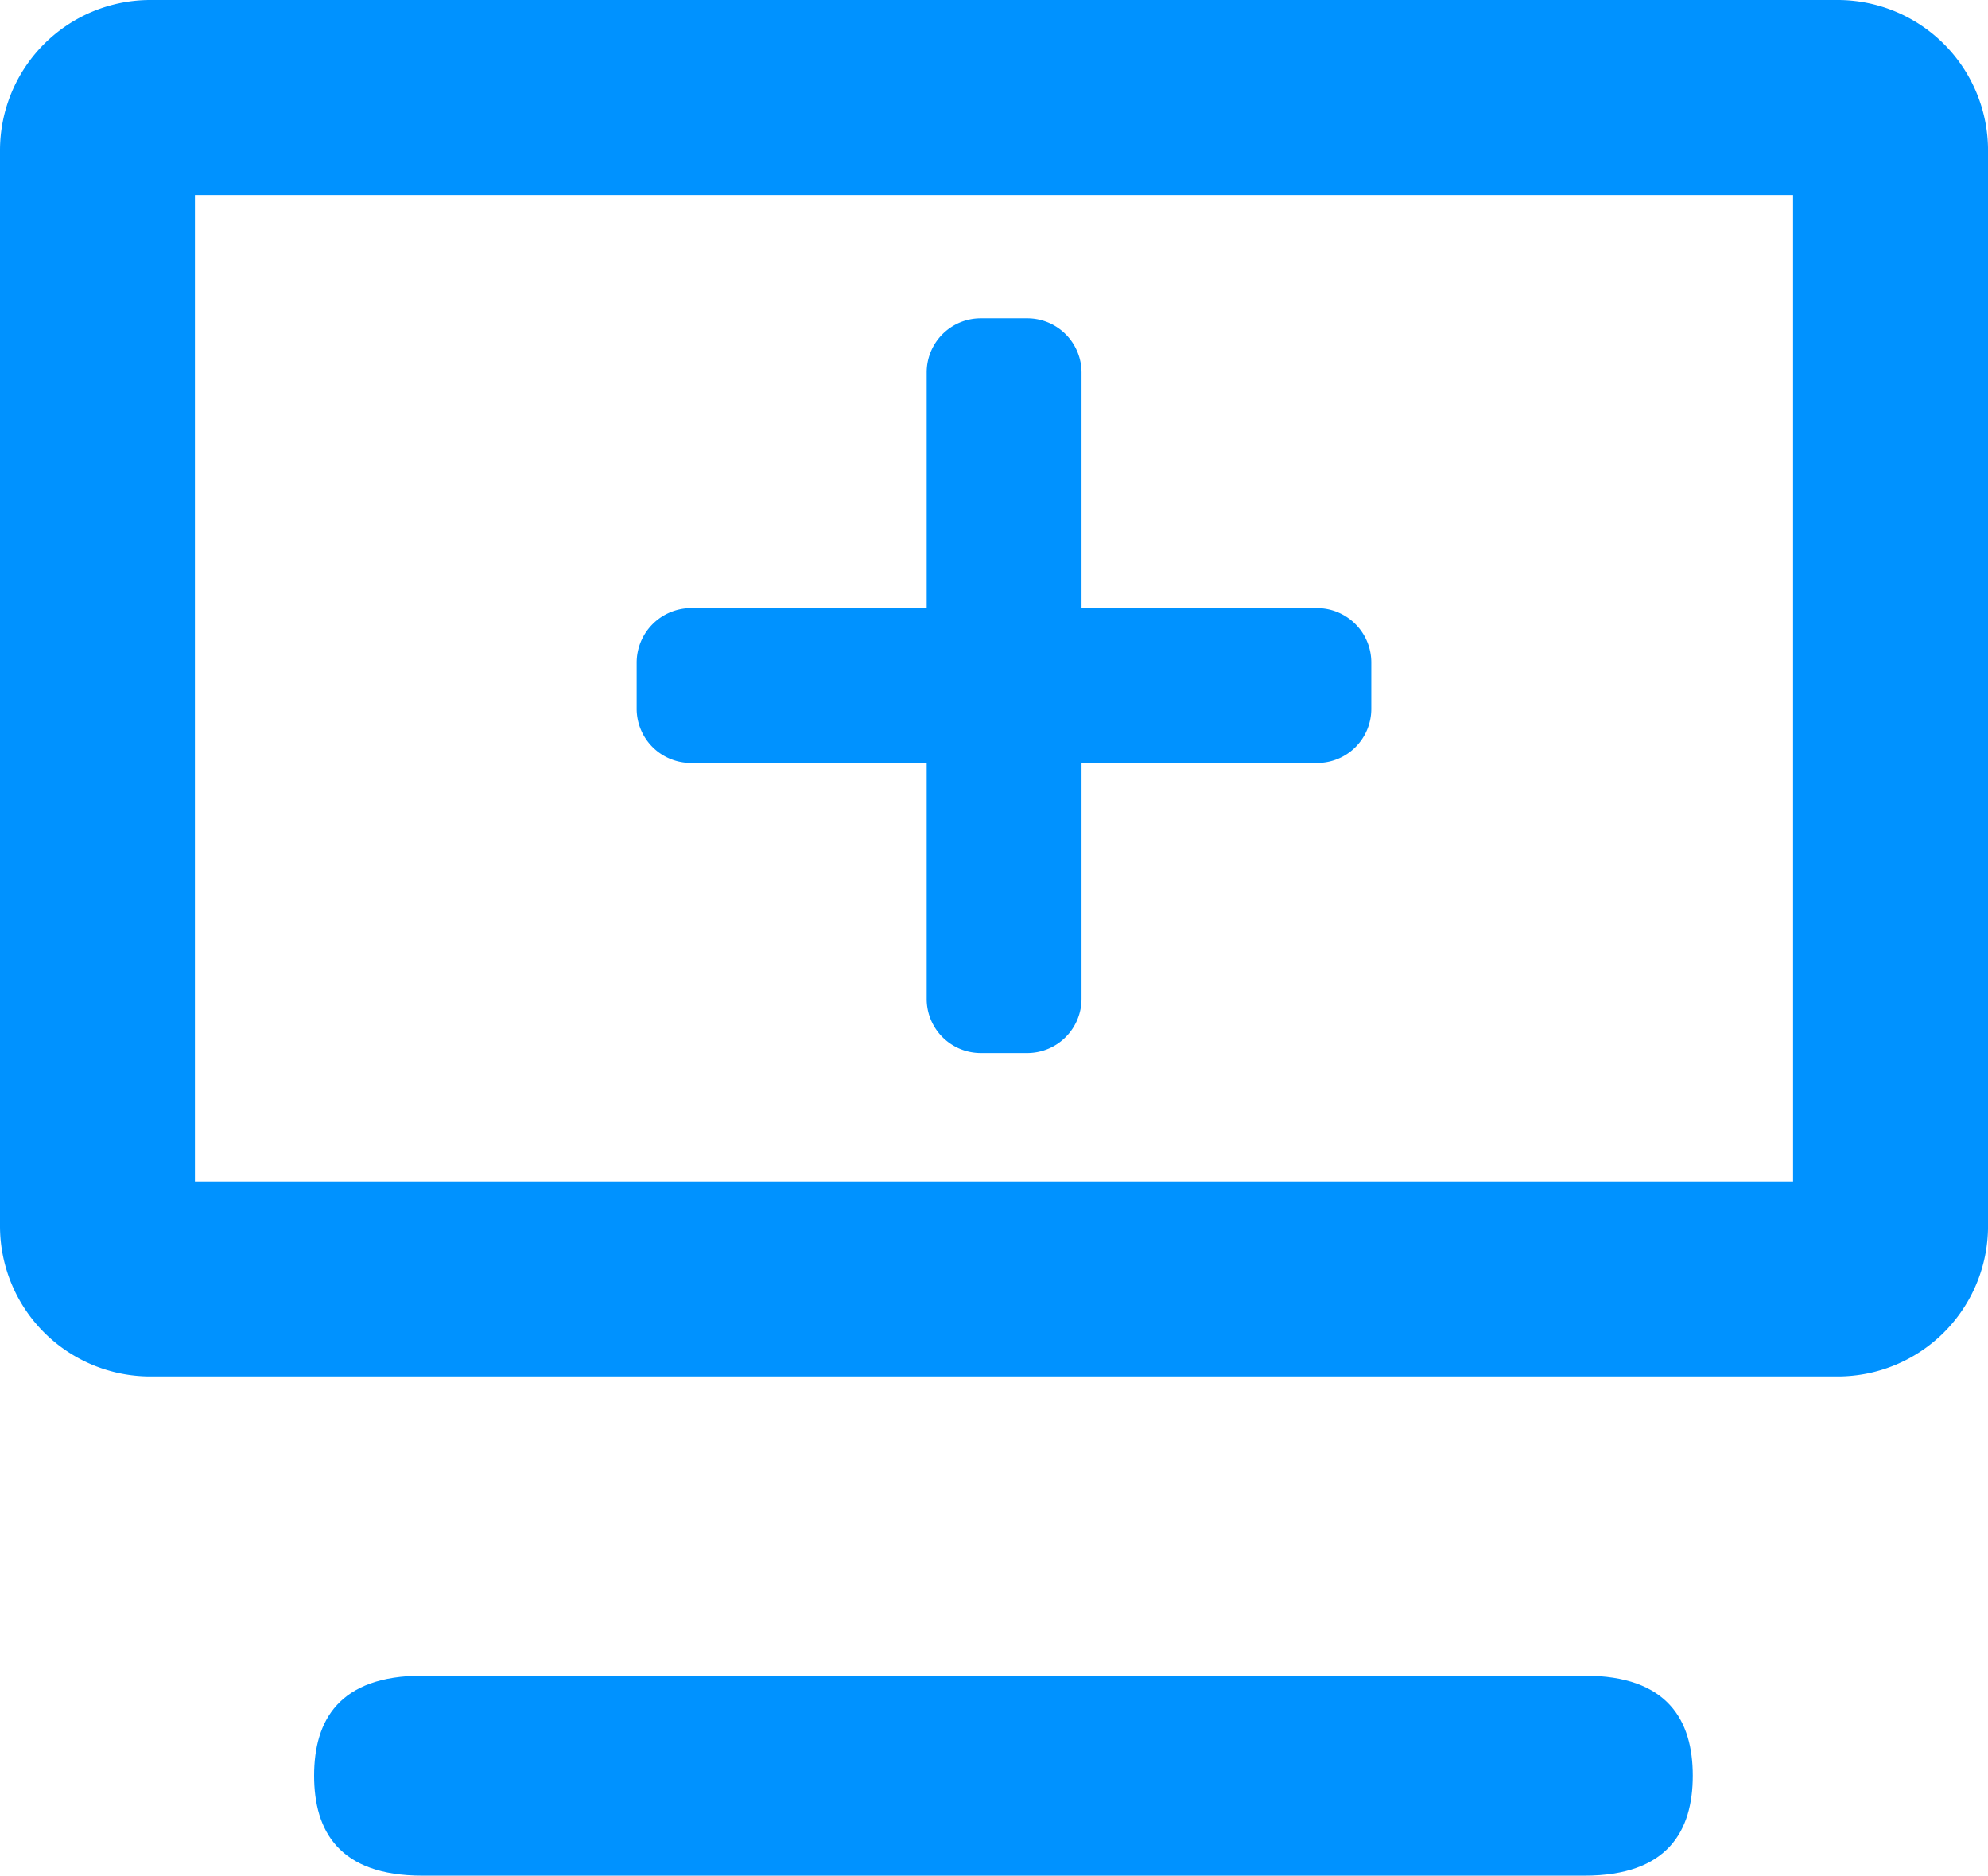
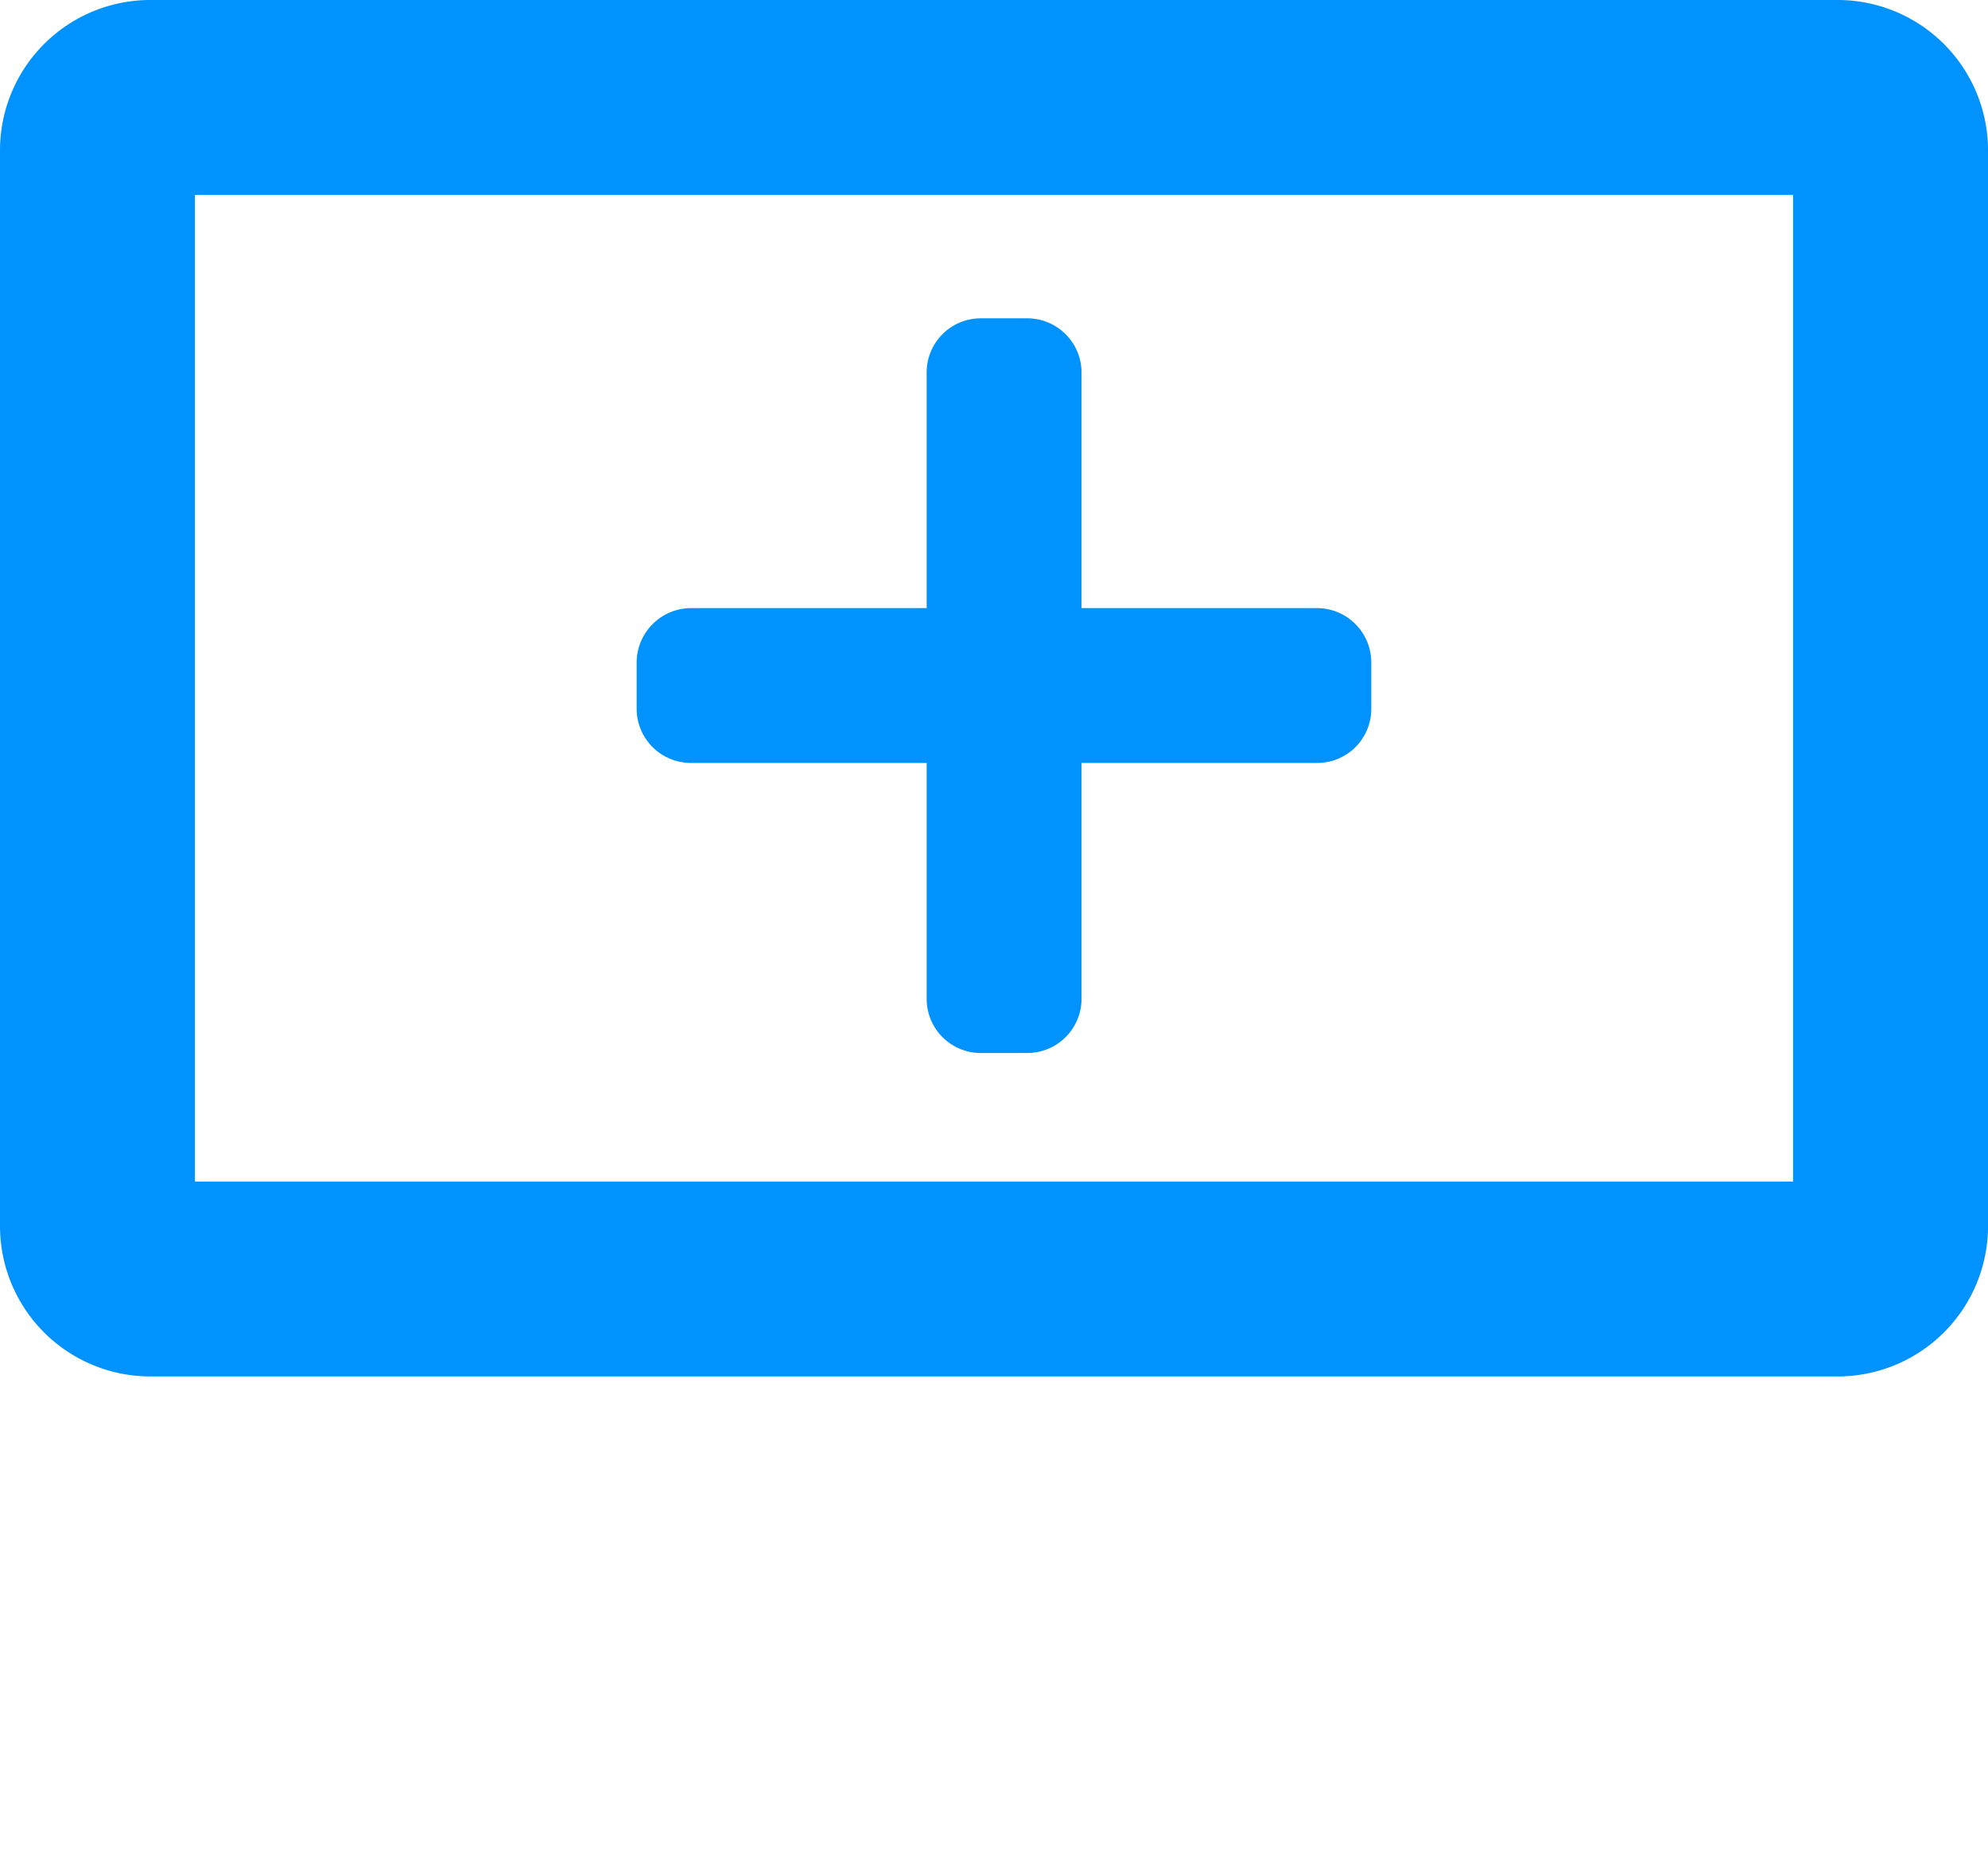
<svg xmlns="http://www.w3.org/2000/svg" width="60" height="56.605" viewBox="0 0 60 56.605">
  <g id="Electronic_health_record" data-name="Electronic health record" transform="translate(-358.712 -584.971)">
    <path id="Path_2313" data-name="Path 2313" d="M411.886,615.362v1.4a1.631,1.631,0,0,1-1.637,1.627h-7.108v7.117a1.639,1.639,0,0,1-1.637,1.637h-1.4a1.633,1.633,0,0,1-1.637-1.637v-7.117h-7.116a1.637,1.637,0,0,1-1.637-1.627v-1.4a1.647,1.647,0,0,1,1.637-1.646h7.116v-7.108a1.632,1.632,0,0,1,1.637-1.637h1.4a1.638,1.638,0,0,1,1.637,1.637v7.108h7.108A1.641,1.641,0,0,1,411.886,615.362Z" transform="translate(-11.787 -10.393)" fill="#0092ff" />
    <path id="Path_1778" data-name="Path 1778" d="M1753.372,1108.639H1702.45a4.539,4.539,0,0,0-4.539,4.538v32.464a4.539,4.539,0,0,0,4.539,4.538h50.923a4.54,4.54,0,0,0,4.539-4.538v-32.464A4.54,4.54,0,0,0,1753.372,1108.639Zm-1.344,35.658h-48.234v-29.775h48.234Z" transform="translate(-1339.199 -523.668)" fill="#0092ff" />
-     <path id="Path_1779" data-name="Path 1779" d="M1743.351,1145.407h-35.088c-2.507,0-3.261,1.351-3.261,3.017s.754,3.017,3.261,3.017h35.088c2.505,0,3.261-1.351,3.261-3.017S1745.856,1145.407,1743.351,1145.407Z" transform="translate(-1336.81 -509.865)" fill="#0092ff" />
  </g>
</svg>